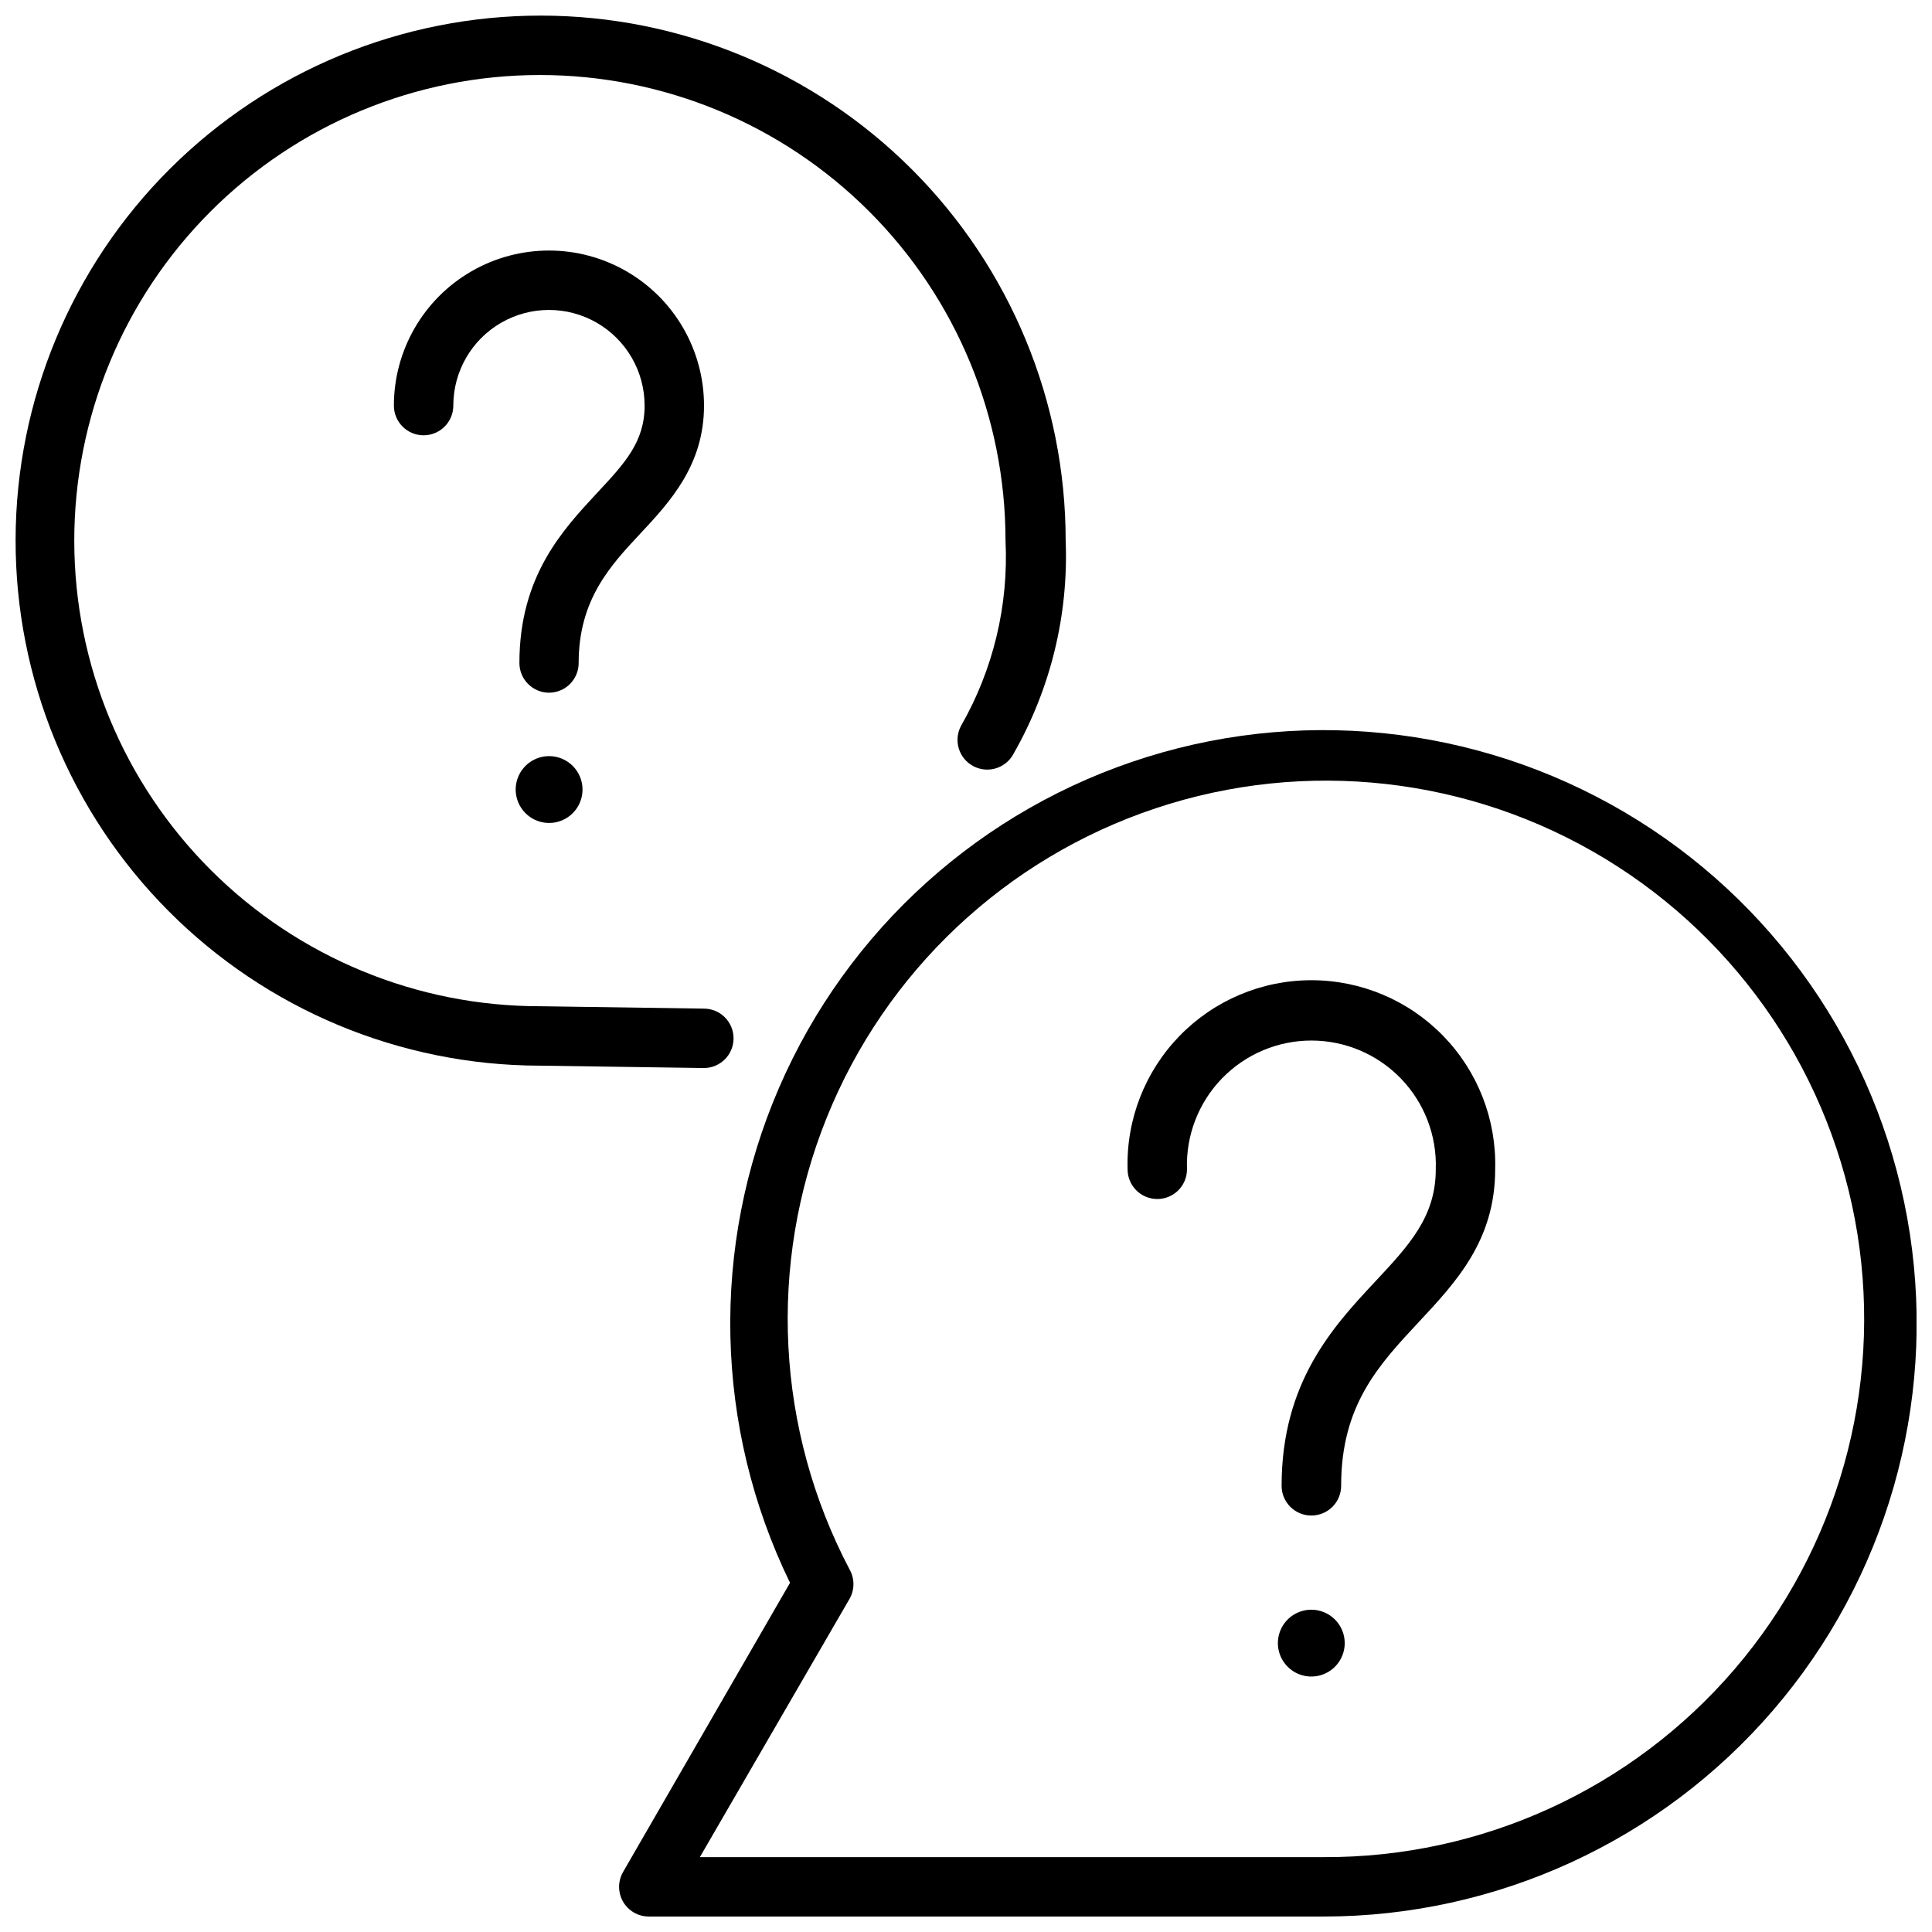
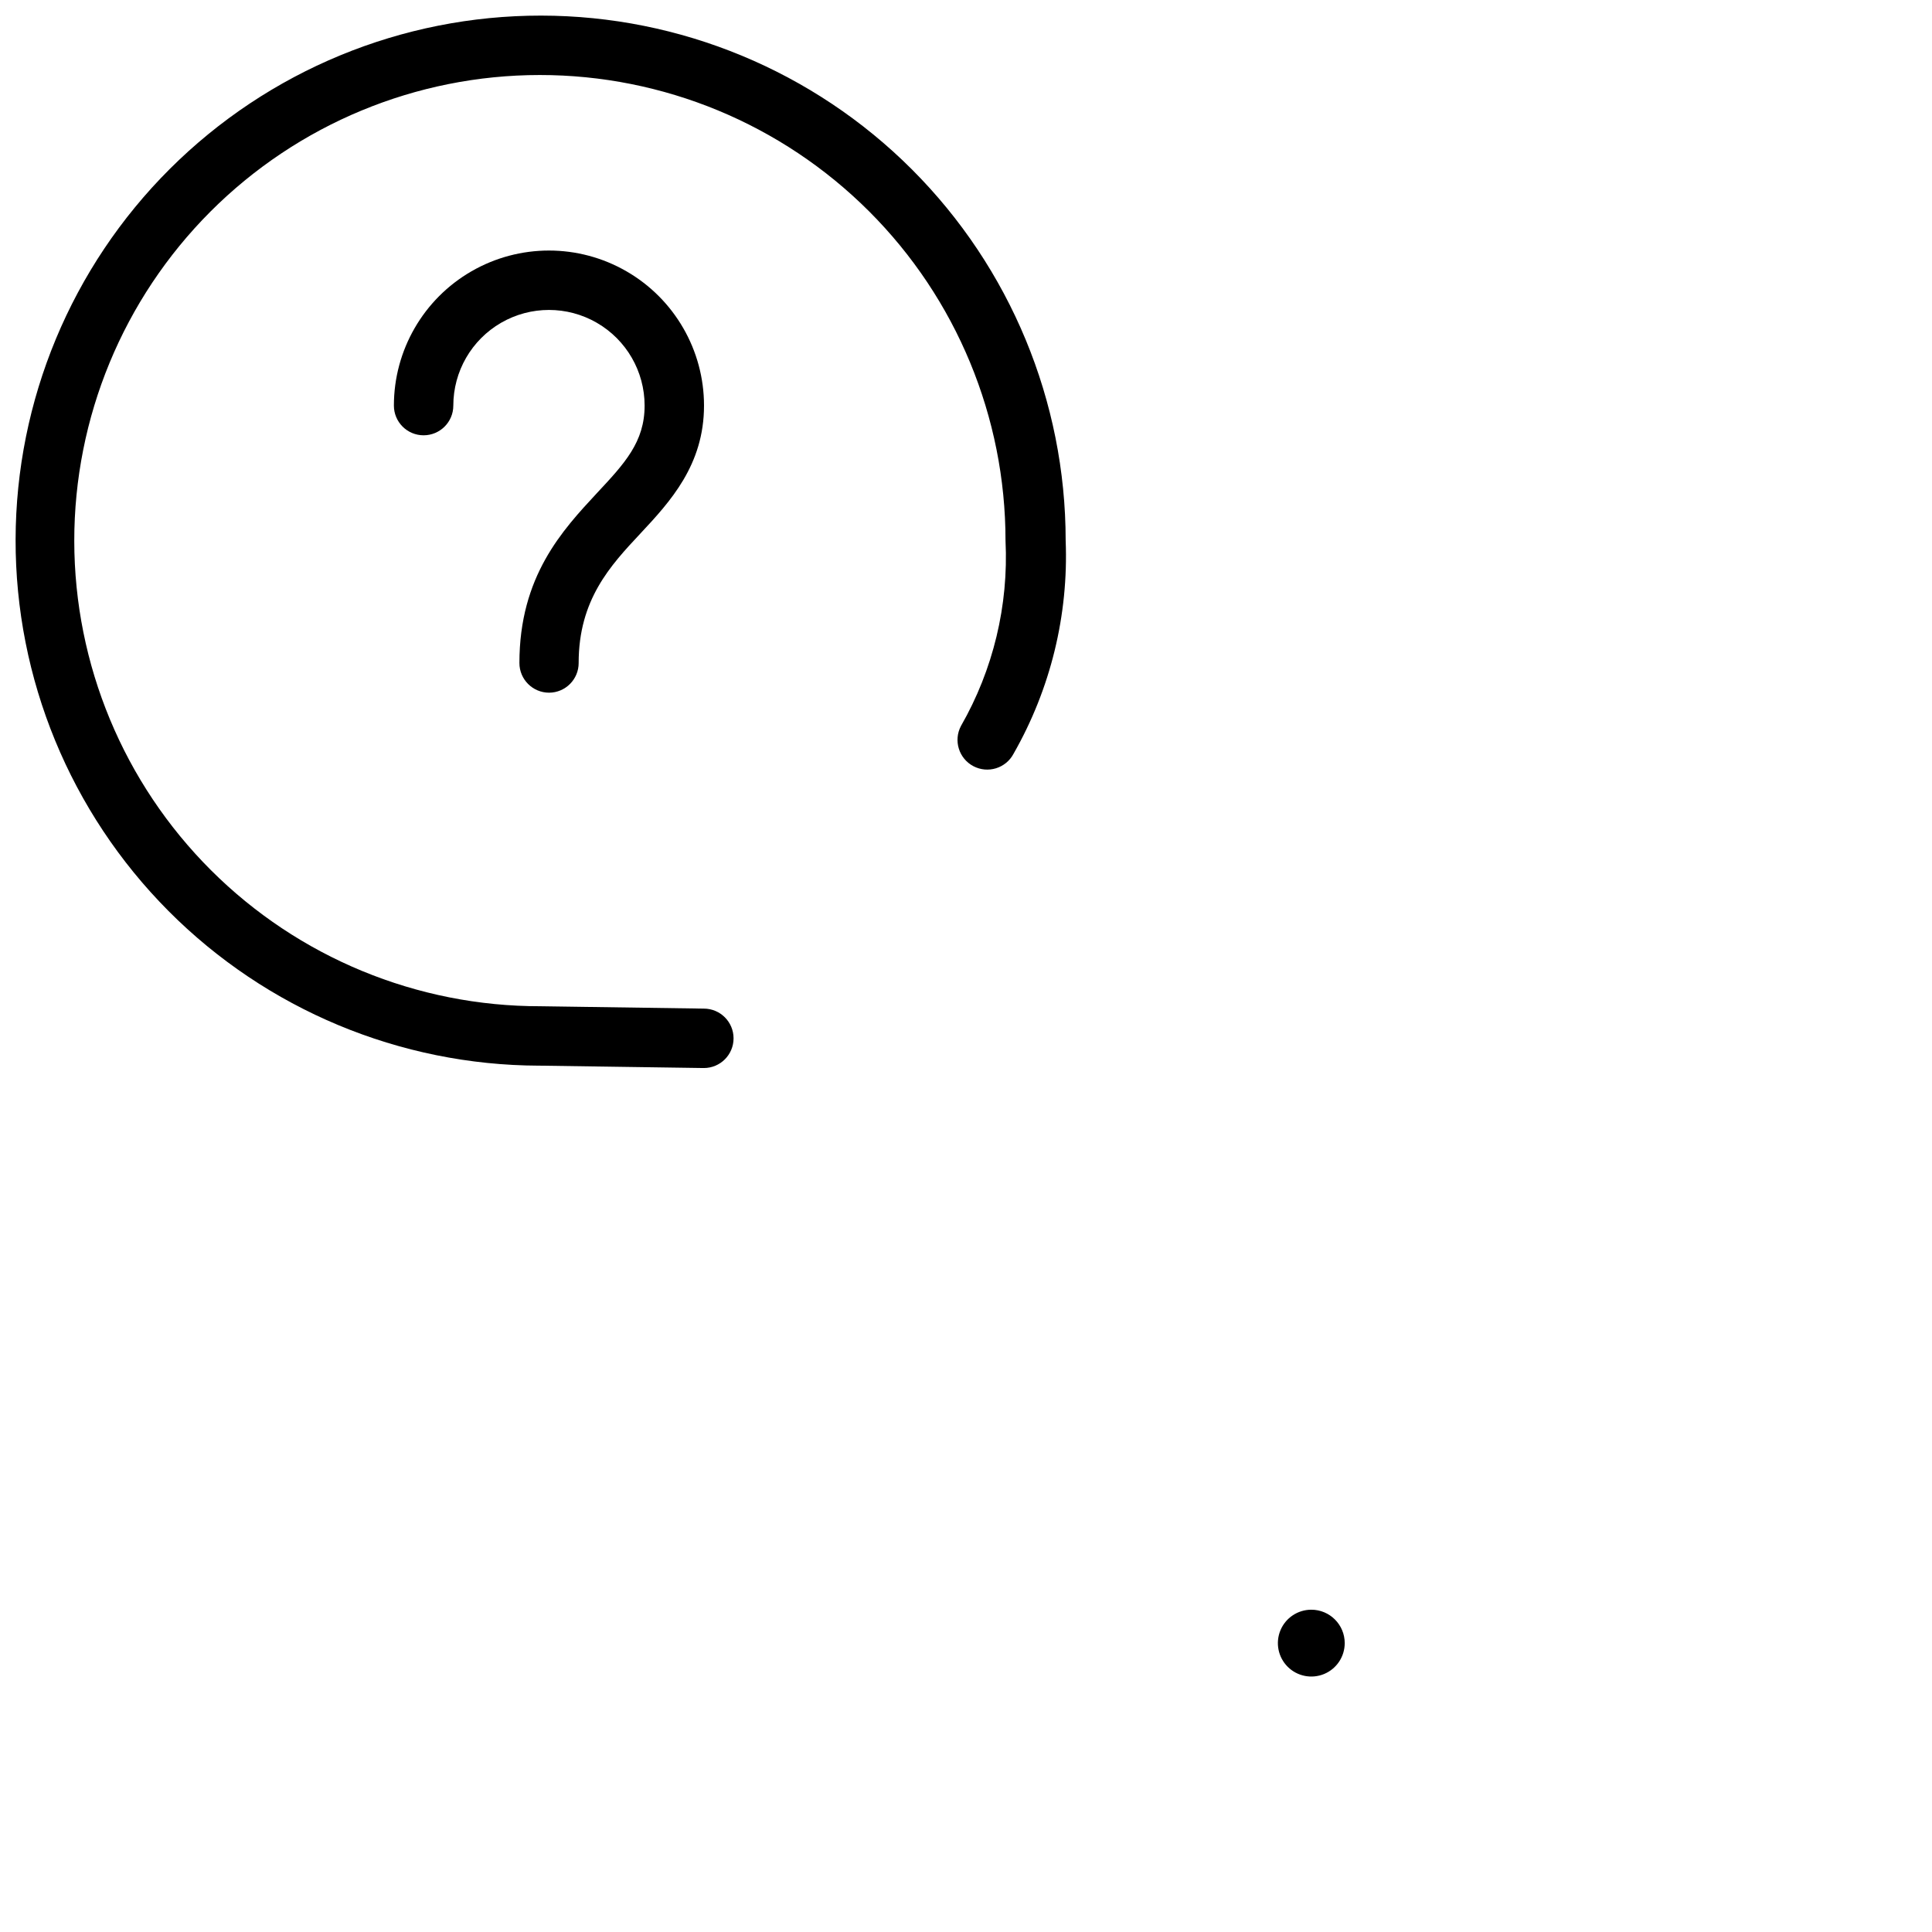
<svg xmlns="http://www.w3.org/2000/svg" width="800px" height="800px" version="1.1" viewBox="144 144 512 512">
  <defs>
    <clipPath id="b">
-       <path d="m308 337h343.9v314.9h-343.9z" />
-     </clipPath>
+       </clipPath>
    <clipPath id="a">
      <path d="m148.09 148.09h278.91v279.91h-278.91z" />
    </clipPath>
  </defs>
  <g clip-path="url(#b)">
-     <path d="m494.78 651.9h-178.85c-2.812 0-5.406-1.504-6.812-3.938-1.402-2.438-1.402-5.434 0.004-7.871l44.242-76.633h-0.004c-20.039-41.199-21.109-89.094-2.926-131.15 18.184-42.055 53.805-74.082 97.551-87.707 43.742-13.625 91.254-7.484 130.1 16.809 38.848 24.293 65.16 64.324 72.059 109.62 6.898 45.293-6.309 91.344-36.16 126.1-29.852 34.758-73.383 54.758-119.2 54.773zm-165.31-15.742h165.31c41.875 0.176 81.715-18.055 108.95-49.863 27.238-31.812 39.121-73.98 32.5-115.33-6.621-41.348-31.078-77.699-66.887-99.414-35.809-21.715-79.348-26.594-119.07-13.352-39.727 13.246-71.629 43.277-87.242 82.137-15.613 38.855-13.363 82.609 6.152 119.66 1.316 2.375 1.316 5.262 0 7.637z" />
-   </g>
-   <path d="m491.51 545.63c-4.348 0-7.871-3.527-7.871-7.875 0-27.551 13.738-42.273 24.797-54.121 8.973-9.605 16.059-17.16 16.059-29.758v0.004c0.309-8.941-3.027-17.621-9.242-24.055s-14.777-10.07-23.723-10.07-17.508 3.637-23.723 10.07-9.551 15.113-9.242 24.055c0 4.348-3.523 7.871-7.871 7.871-4.348 0-7.871-3.523-7.871-7.871-0.375-13.16 4.59-25.91 13.766-35.348 9.172-9.438 21.777-14.766 34.941-14.766s25.766 5.328 34.941 14.766c9.176 9.438 14.141 22.188 13.766 35.348 0 18.812-10.312 29.836-20.27 40.5-10.586 11.336-20.547 22.004-20.547 43.297 0.02 2.109-0.805 4.137-2.293 5.633-1.484 1.492-3.512 2.328-5.617 2.32z" />
+     </g>
  <path d="m491.51 570.59c-3.582 0-6.812 2.156-8.184 5.465-1.371 3.312-0.613 7.121 1.922 9.652 2.531 2.531 6.34 3.289 9.648 1.922 3.312-1.371 5.469-4.602 5.469-8.184 0-4.891-3.965-8.855-8.855-8.855z" />
  <g clip-path="url(#a)">
    <path d="m330.45 427.04-43.297-0.629h-0.316 0.004c-36.875-0.117-72.195-14.863-98.203-41.004-26.008-26.141-40.578-61.535-40.504-98.41 0.074-36.875 14.781-72.211 40.891-98.25 26.113-26.035 61.492-40.645 98.367-40.613 36.871 0.031 72.227 14.699 98.293 40.781 26.066 26.082 40.715 61.441 40.727 98.316 0.785 19.766-4.004 39.352-13.816 56.523-2.031 3.848-6.801 5.316-10.648 3.285-3.848-2.031-5.316-6.801-3.285-10.648 8.547-14.906 12.645-31.953 11.809-49.121 0-32.734-13.008-64.129-36.16-87.27s-54.551-36.137-87.285-36.121c-32.738 0.012-64.125 13.035-87.258 36.195-23.133 23.16-36.113 54.566-36.086 87.301 0.027 32.738 13.062 64.117 36.234 87.242 23.172 23.121 54.582 36.09 87.316 36.047l43.297 0.629c4.348 0 7.871 3.527 7.871 7.875 0 4.348-3.523 7.871-7.871 7.871z" />
  </g>
  <path d="m289.52 327.57c-4.348 0-7.871-3.523-7.871-7.871 0-22.984 11.414-35.188 20.547-45.027 7.359-7.871 12.633-13.539 12.633-23.184 0-9.055-4.832-17.422-12.676-21.953-7.844-4.527-17.504-4.527-25.348 0-7.844 4.531-12.672 12.898-12.672 21.953 0 4.348-3.527 7.871-7.875 7.871s-7.871-3.523-7.871-7.871c0-14.68 7.832-28.246 20.547-35.586 12.715-7.34 28.379-7.34 41.09 0 12.715 7.34 20.547 20.906 20.547 35.586 0 15.742-8.973 25.465-16.887 33.93-7.91 8.461-16.336 17.477-16.336 34.281h0.004c0 4.332-3.5 7.852-7.832 7.871z" />
-   <path d="m289.52 344.38c-3.582 0-6.812 2.156-8.184 5.469-1.371 3.309-0.613 7.117 1.922 9.648 2.531 2.535 6.34 3.293 9.648 1.922 3.312-1.371 5.469-4.602 5.469-8.184 0-4.891-3.965-8.855-8.855-8.855z" />
</svg>